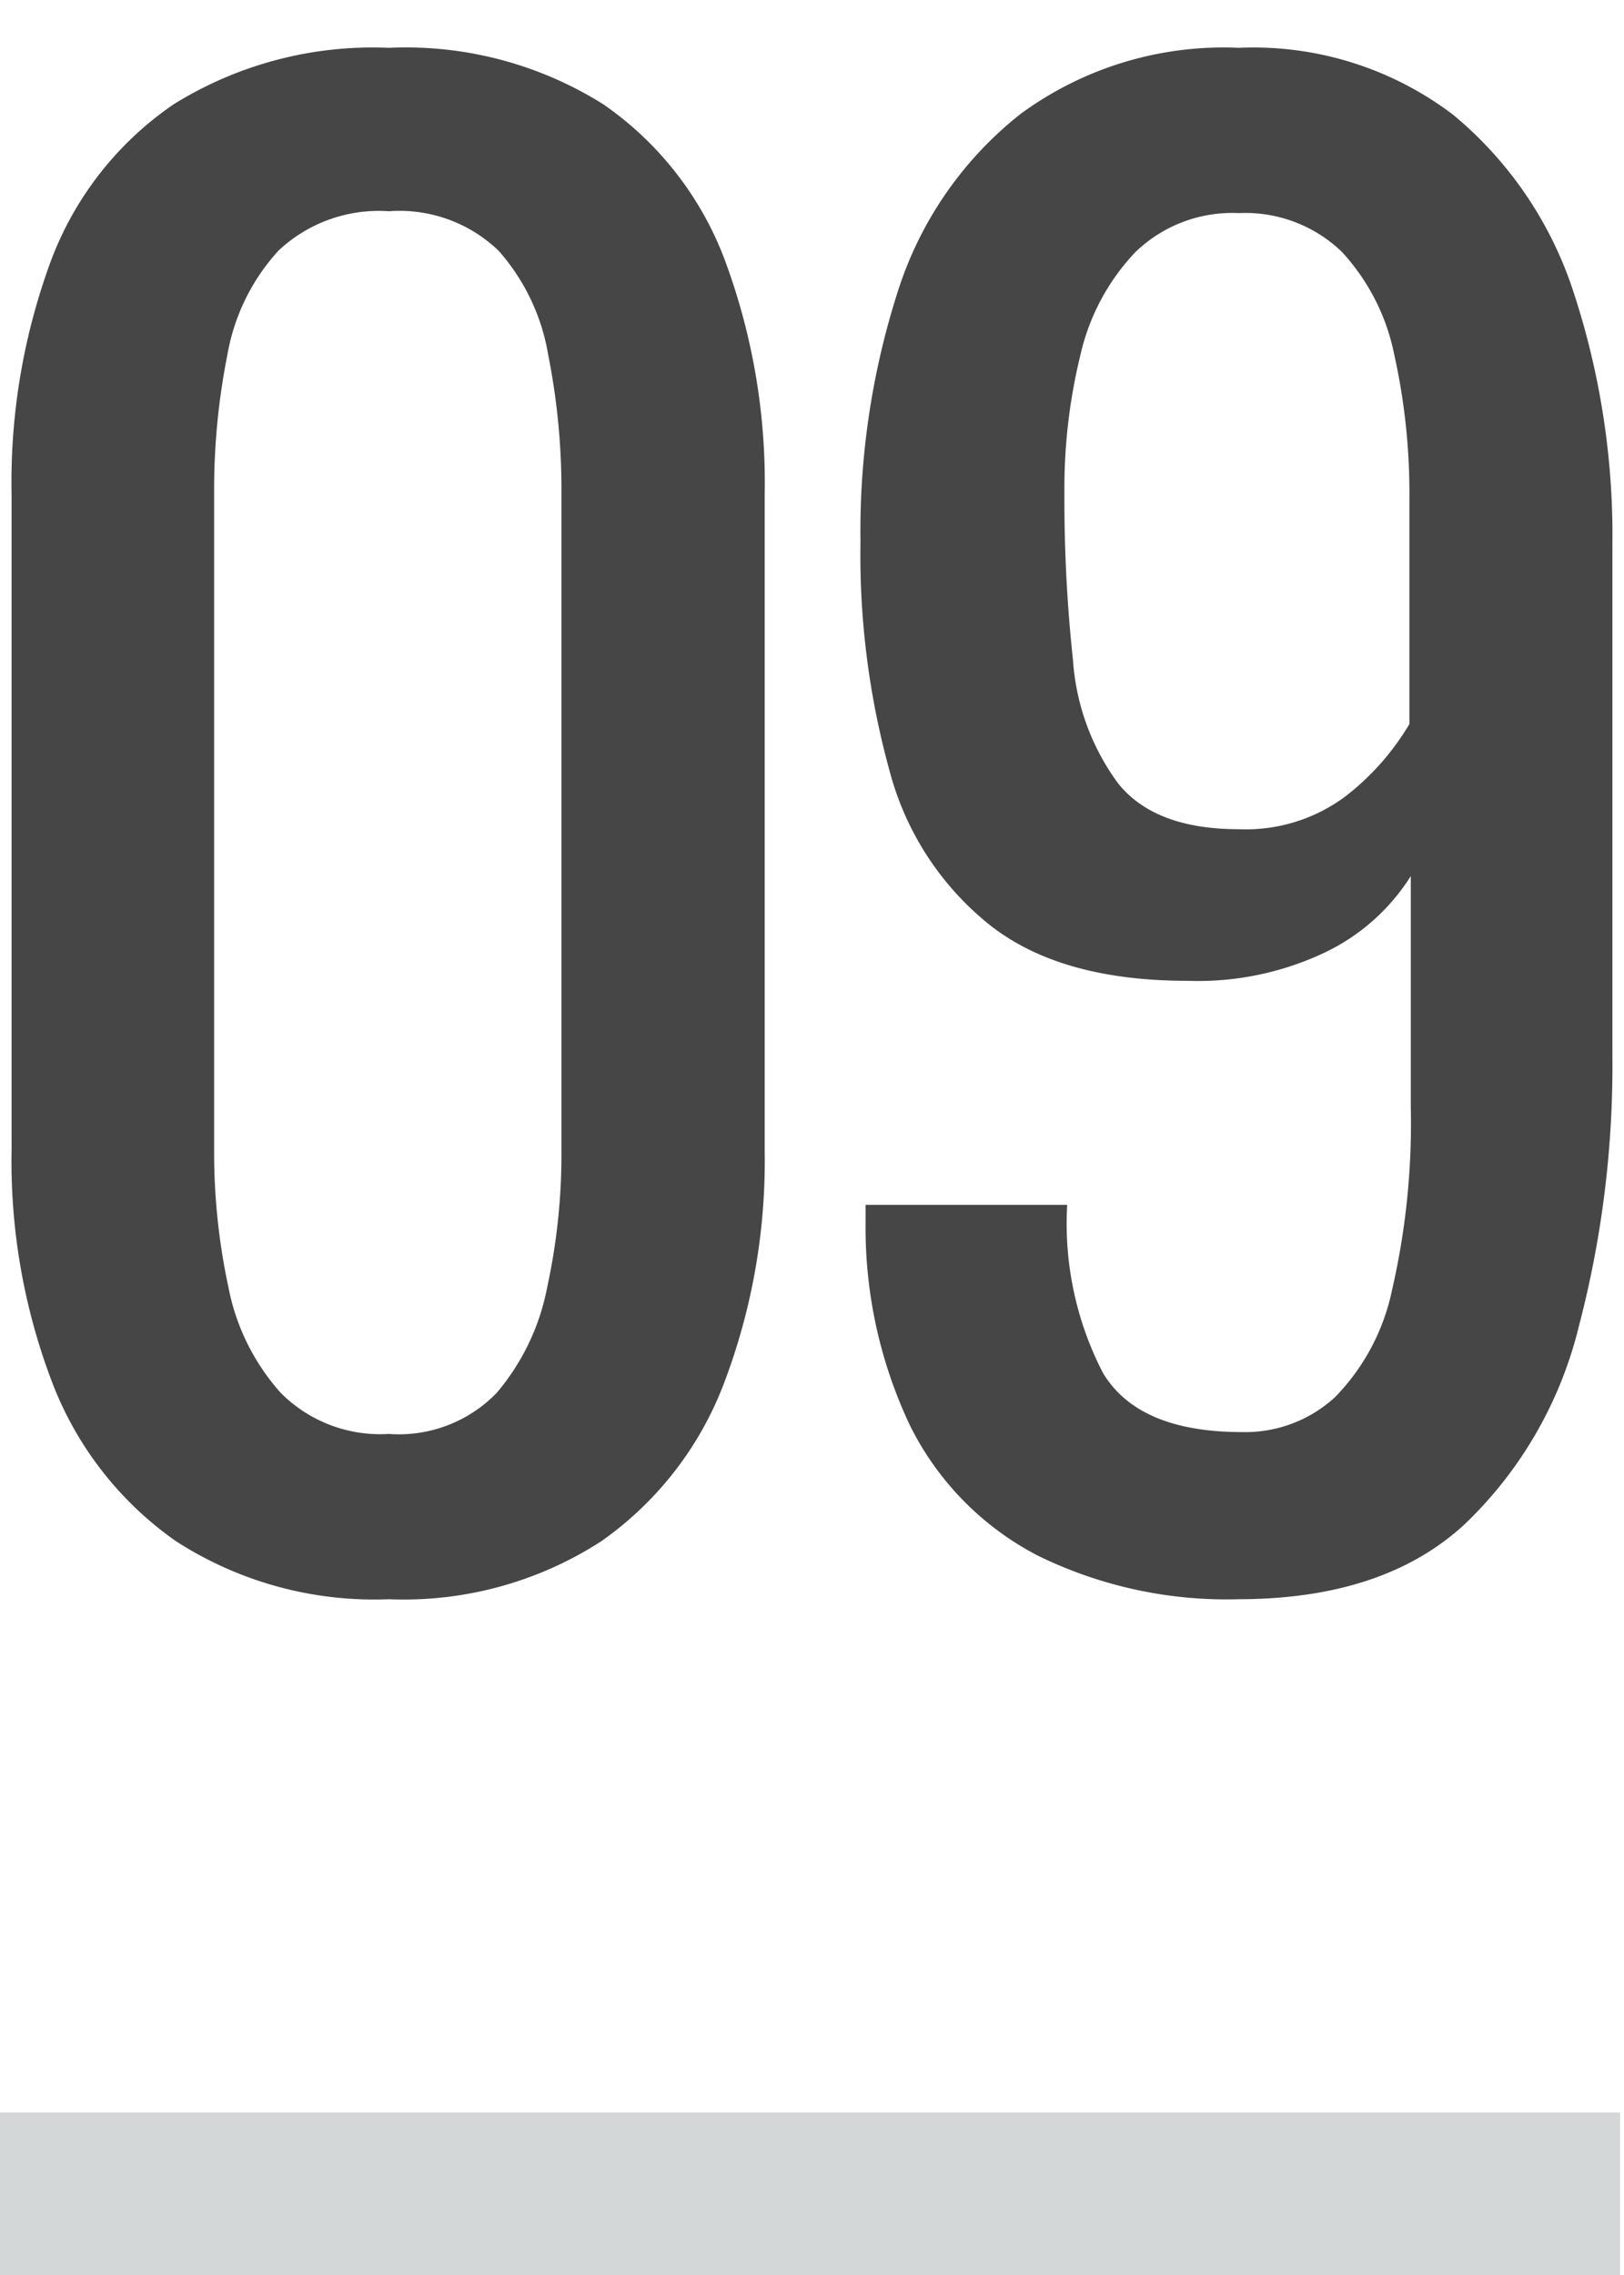
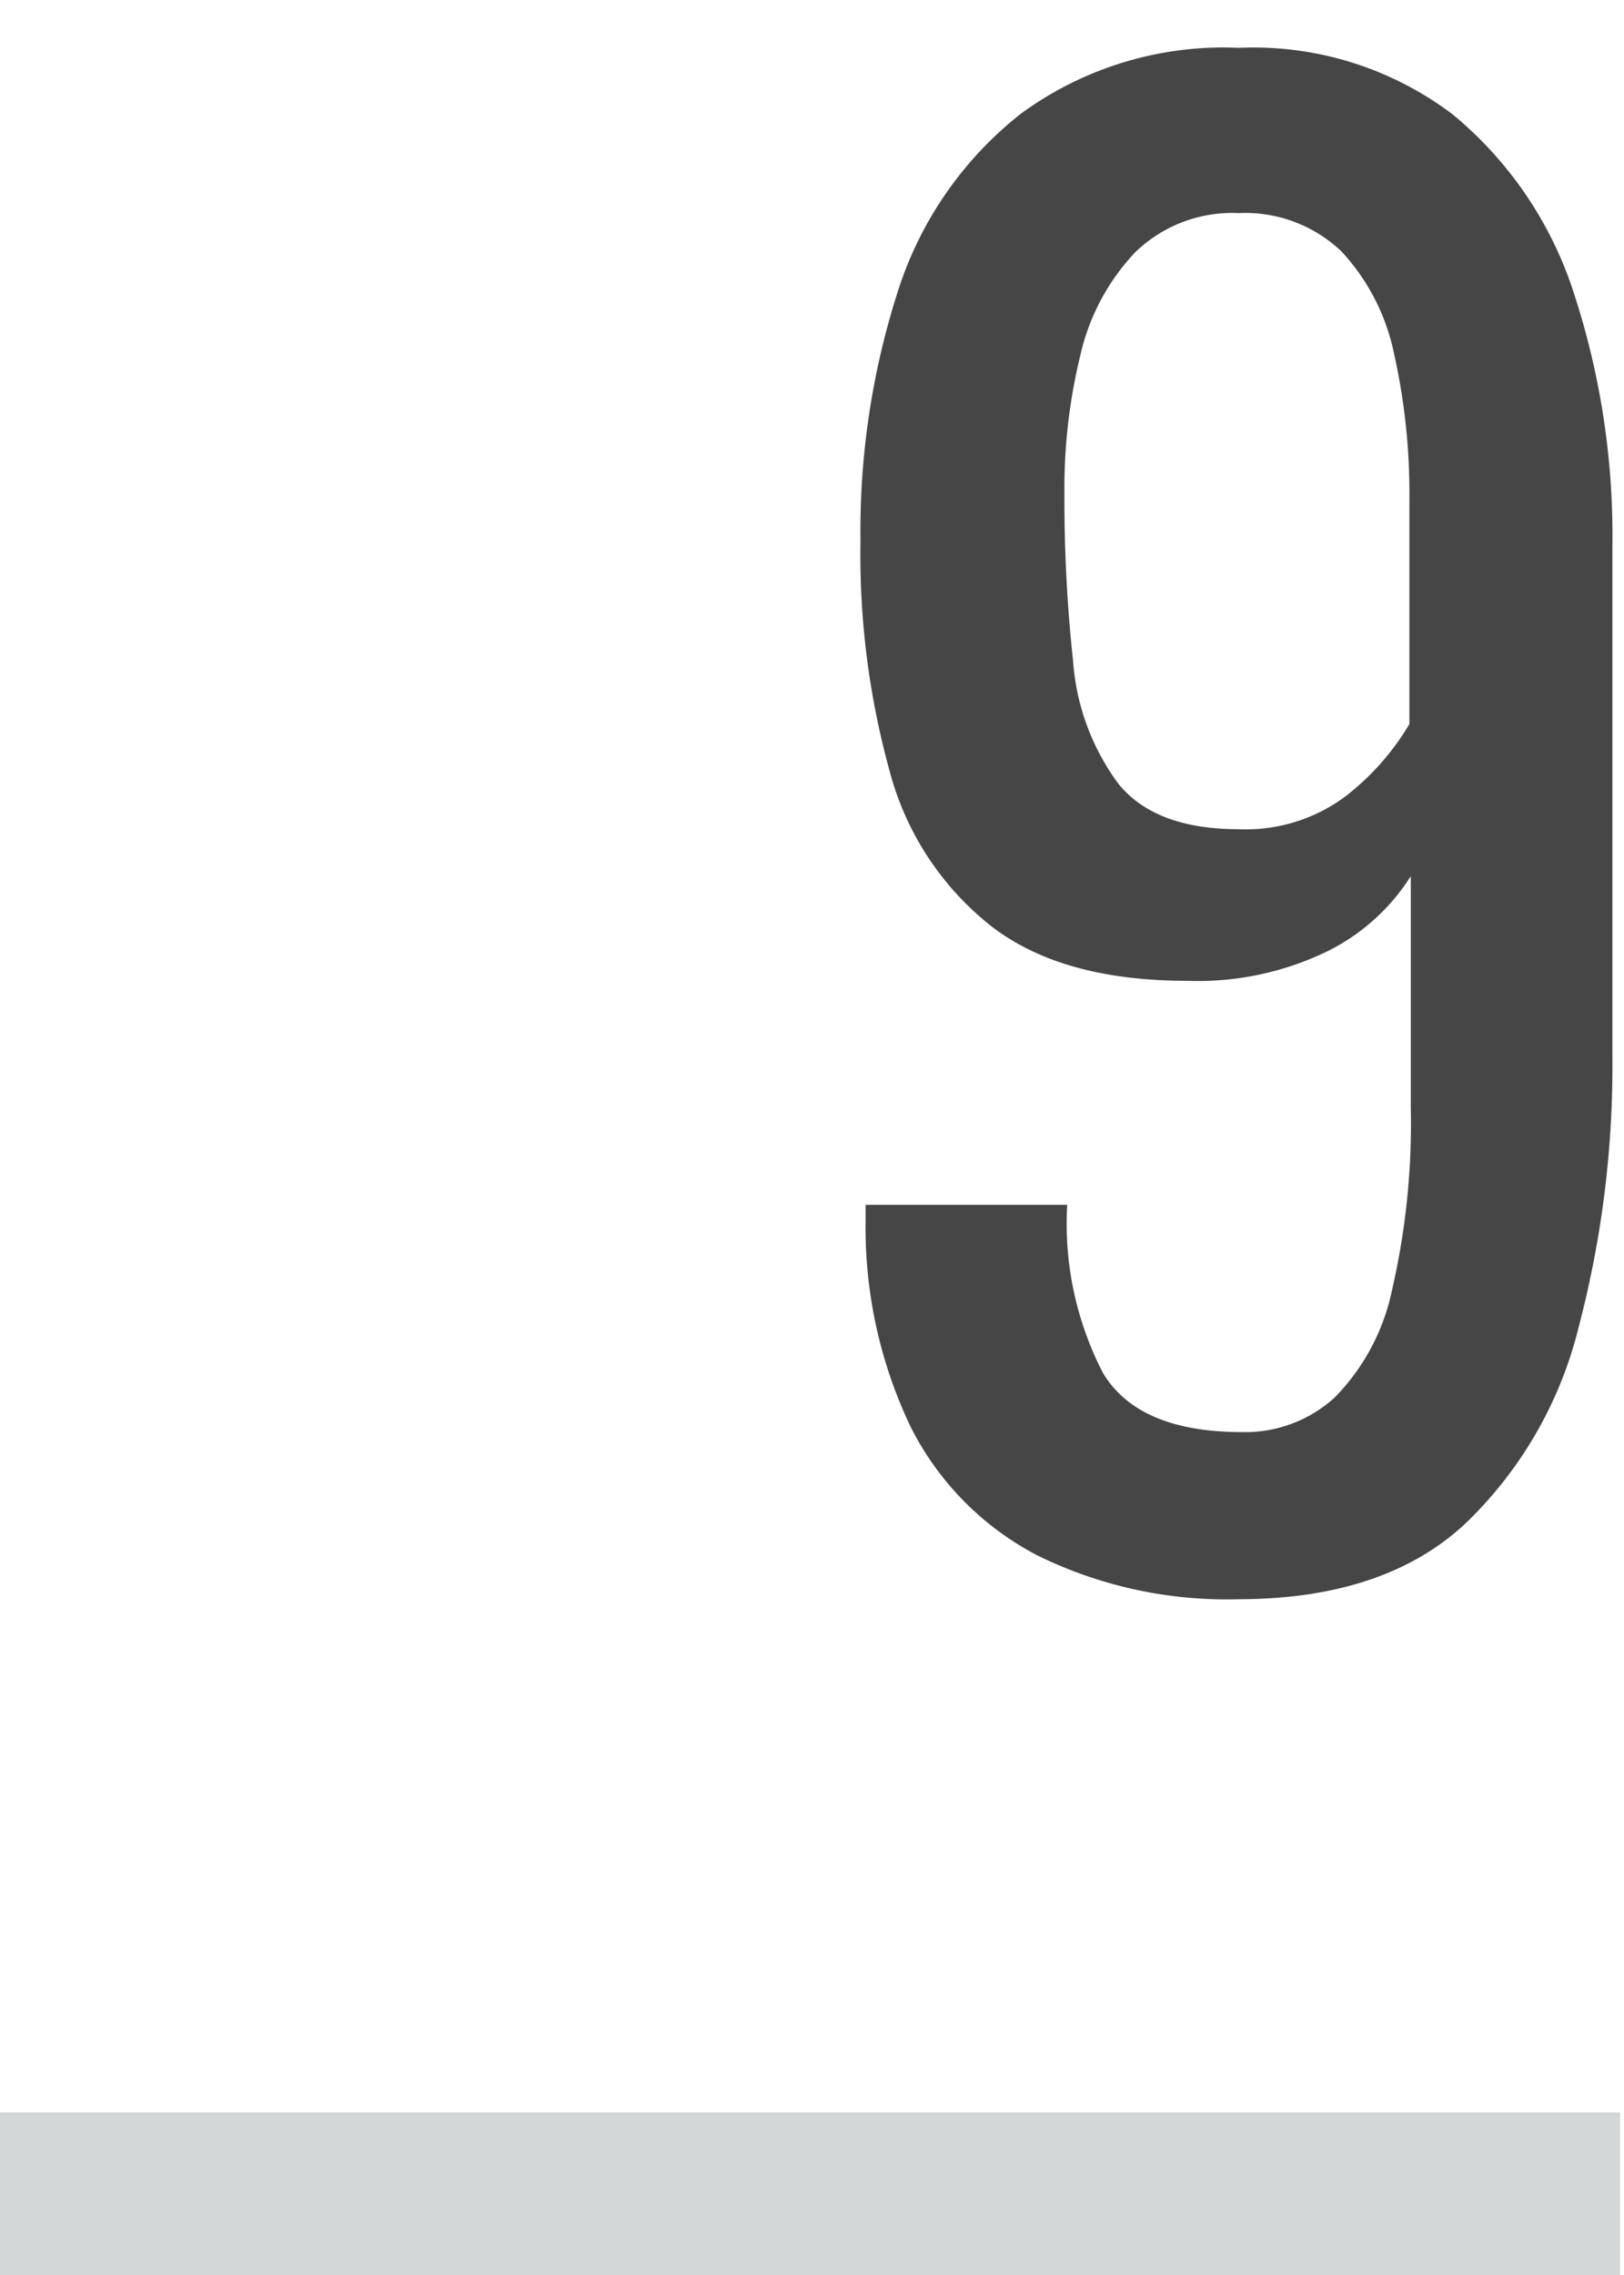
<svg xmlns="http://www.w3.org/2000/svg" id="Слой_1" data-name="Слой 1" viewBox="0 0 70 98">
  <defs>
    <style>.cls-1{fill:#d3d7d7;}.cls-2{fill:#464646;}</style>
  </defs>
  <rect class="cls-1" x="-0.17" y="91" width="70" height="7" />
-   <path class="cls-2" d="M16.76,68.89a15.75,15.75,0,0,1-9.19-2.51A14.8,14.8,0,0,1,2.23,59.5a26.72,26.72,0,0,1-1.73-10V21.32A27.49,27.49,0,0,1,2.19,11.25a14.18,14.18,0,0,1,5.3-6.76,16.25,16.25,0,0,1,9.27-2.43A16,16,0,0,1,26,4.49a14.23,14.23,0,0,1,5.26,6.76,27.48,27.48,0,0,1,1.7,10.07V49.55a26.92,26.92,0,0,1-1.74,10,14.66,14.66,0,0,1-5.3,6.84A15.68,15.68,0,0,1,16.76,68.89Zm0-7.12A5.87,5.87,0,0,0,21.41,60a9.91,9.91,0,0,0,2.18-4.57,26.82,26.82,0,0,0,.61-5.79V21.24a29.67,29.67,0,0,0-.57-5.95,9,9,0,0,0-2.14-4.49,6.16,6.16,0,0,0-4.73-1.7A6.31,6.31,0,0,0,12,10.8,8.91,8.91,0,0,0,9.8,15.29a29.67,29.67,0,0,0-.57,5.95V49.63a27.47,27.47,0,0,0,.61,5.79A9.53,9.53,0,0,0,12.1,60,6.05,6.05,0,0,0,16.76,61.77Z" />
  <path class="cls-2" d="M53.4,68.89A18.49,18.49,0,0,1,44.71,67a12.65,12.65,0,0,1-5.46-5.54,19.87,19.87,0,0,1-1.94-8.82V51.9H46a14,14,0,0,0,1.54,7.24q1.53,2.55,6,2.55a5.72,5.72,0,0,0,4-1.5A9.32,9.32,0,0,0,60,55.58a32,32,0,0,0,.81-7.89V37.74A8.92,8.92,0,0,1,57.17,41a12.78,12.78,0,0,1-6,1.25c-3.61,0-6.45-.79-8.49-2.39a12.6,12.6,0,0,1-4.33-6.63,34.94,34.94,0,0,1-1.26-9.91,33.75,33.75,0,0,1,1.62-10.8A15.84,15.84,0,0,1,44,4.9,14.79,14.79,0,0,1,53.4,2.06a14.23,14.23,0,0,1,9.23,2.88,16.55,16.55,0,0,1,5.22,7.72A33.56,33.56,0,0,1,69.5,23.5v22a44.25,44.25,0,0,1-1.45,11.65,17.51,17.51,0,0,1-4.94,8.53Q59.63,68.88,53.4,68.89Zm0-33.17A7.18,7.18,0,0,0,58,34.3a11.07,11.07,0,0,0,2.75-3.11V21.48a27.48,27.48,0,0,0-.65-6.19,9.19,9.19,0,0,0-2.27-4.45A6,6,0,0,0,53.4,9.18a6,6,0,0,0-4.48,1.7,9.47,9.47,0,0,0-2.35,4.41,24.11,24.11,0,0,0-.69,5.95,64.32,64.32,0,0,0,.37,7.2,10.1,10.1,0,0,0,1.94,5.3Q49.77,35.72,53.4,35.72Z" />
</svg>